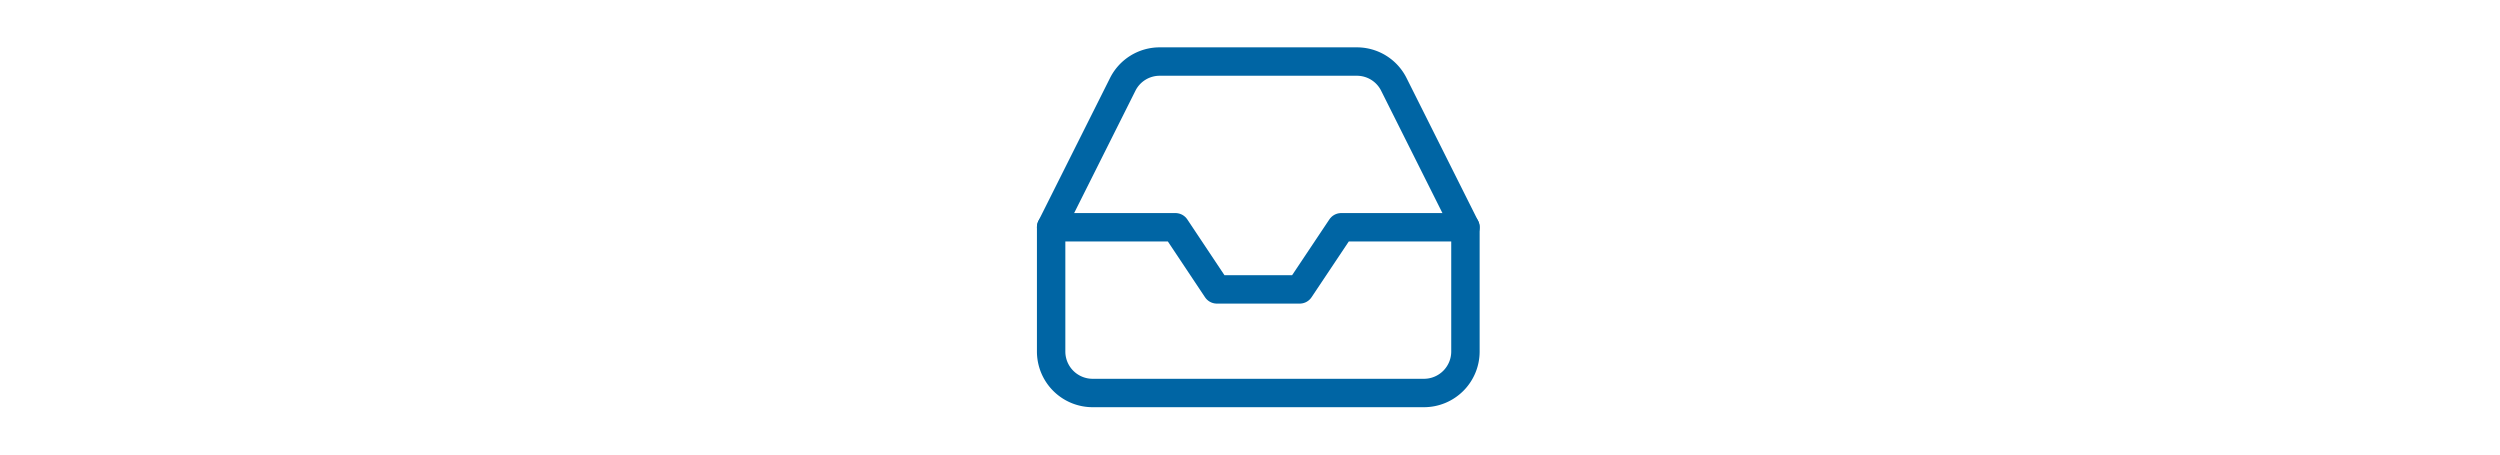
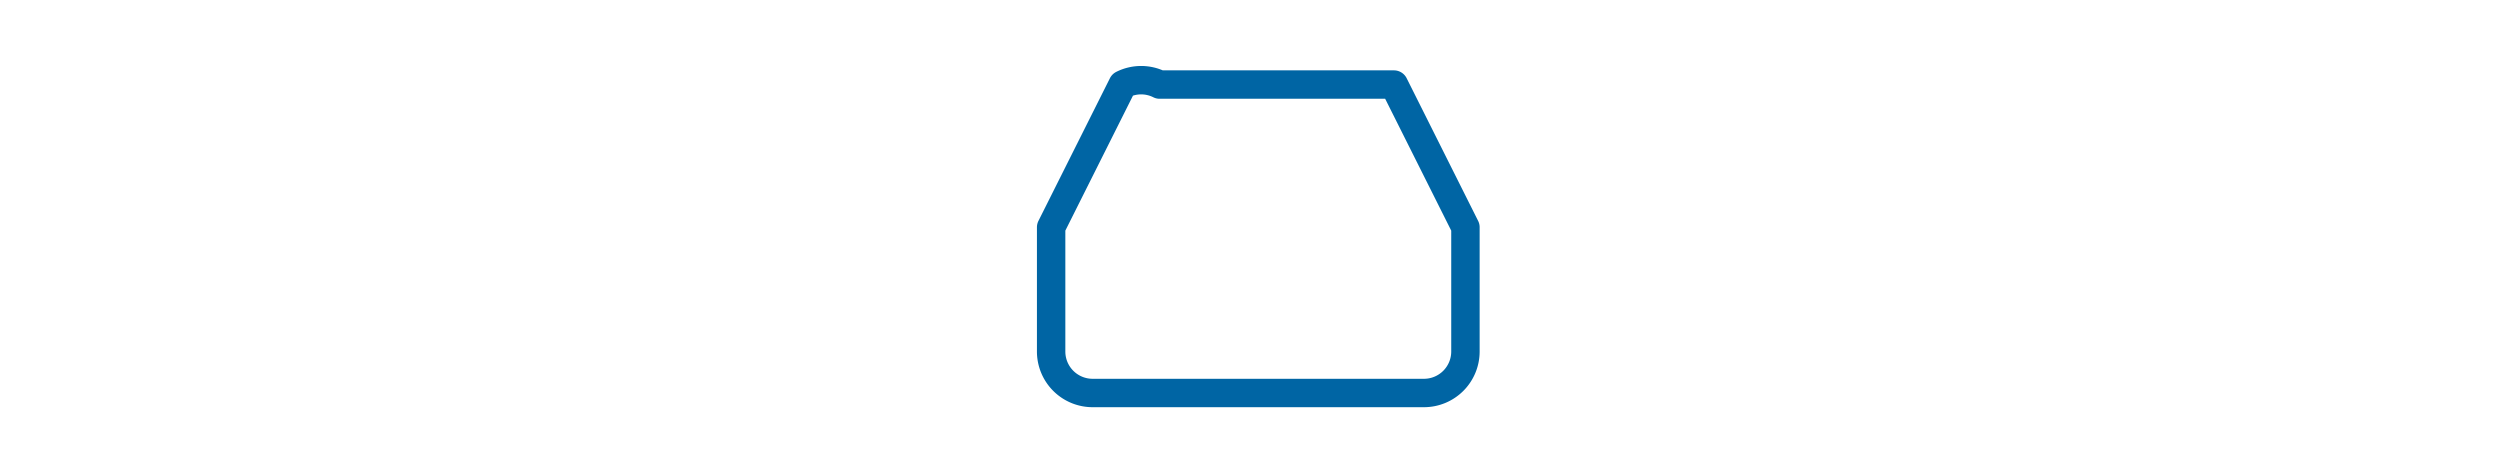
<svg xmlns="http://www.w3.org/2000/svg" id="Layer_1" data-name="Layer 1" viewBox="0 0 264 48">
  <defs>
    <style>.cls-1{fill:#fff;}.cls-2{fill:none;stroke:#0065a4;stroke-linecap:round;stroke-linejoin:round;stroke-width:3px;}</style>
  </defs>
  <title>Newsroom_inbox_264</title>
  <rect class="cls-1" width="264" height="48" />
-   <polyline class="cls-2" points="154.75 24 141.63 24 137.25 30.56 128.5 30.56 124.13 24 111 24" />
-   <path class="cls-2" d="M118.55,8.43,111,23.5V36.62A4.38,4.38,0,0,0,115.38,41h35a4.38,4.38,0,0,0,4.37-4.38V23.5L147.2,8.43A4.36,4.36,0,0,0,143.29,6H122.46A4.36,4.36,0,0,0,118.55,8.43Z" transform="translate(0 0.5)" />
+   <path class="cls-2" d="M118.55,8.43,111,23.5V36.62A4.38,4.38,0,0,0,115.38,41h35a4.38,4.38,0,0,0,4.37-4.38V23.5L147.2,8.43H122.46A4.36,4.36,0,0,0,118.55,8.43Z" transform="translate(0 0.5)" />
</svg>